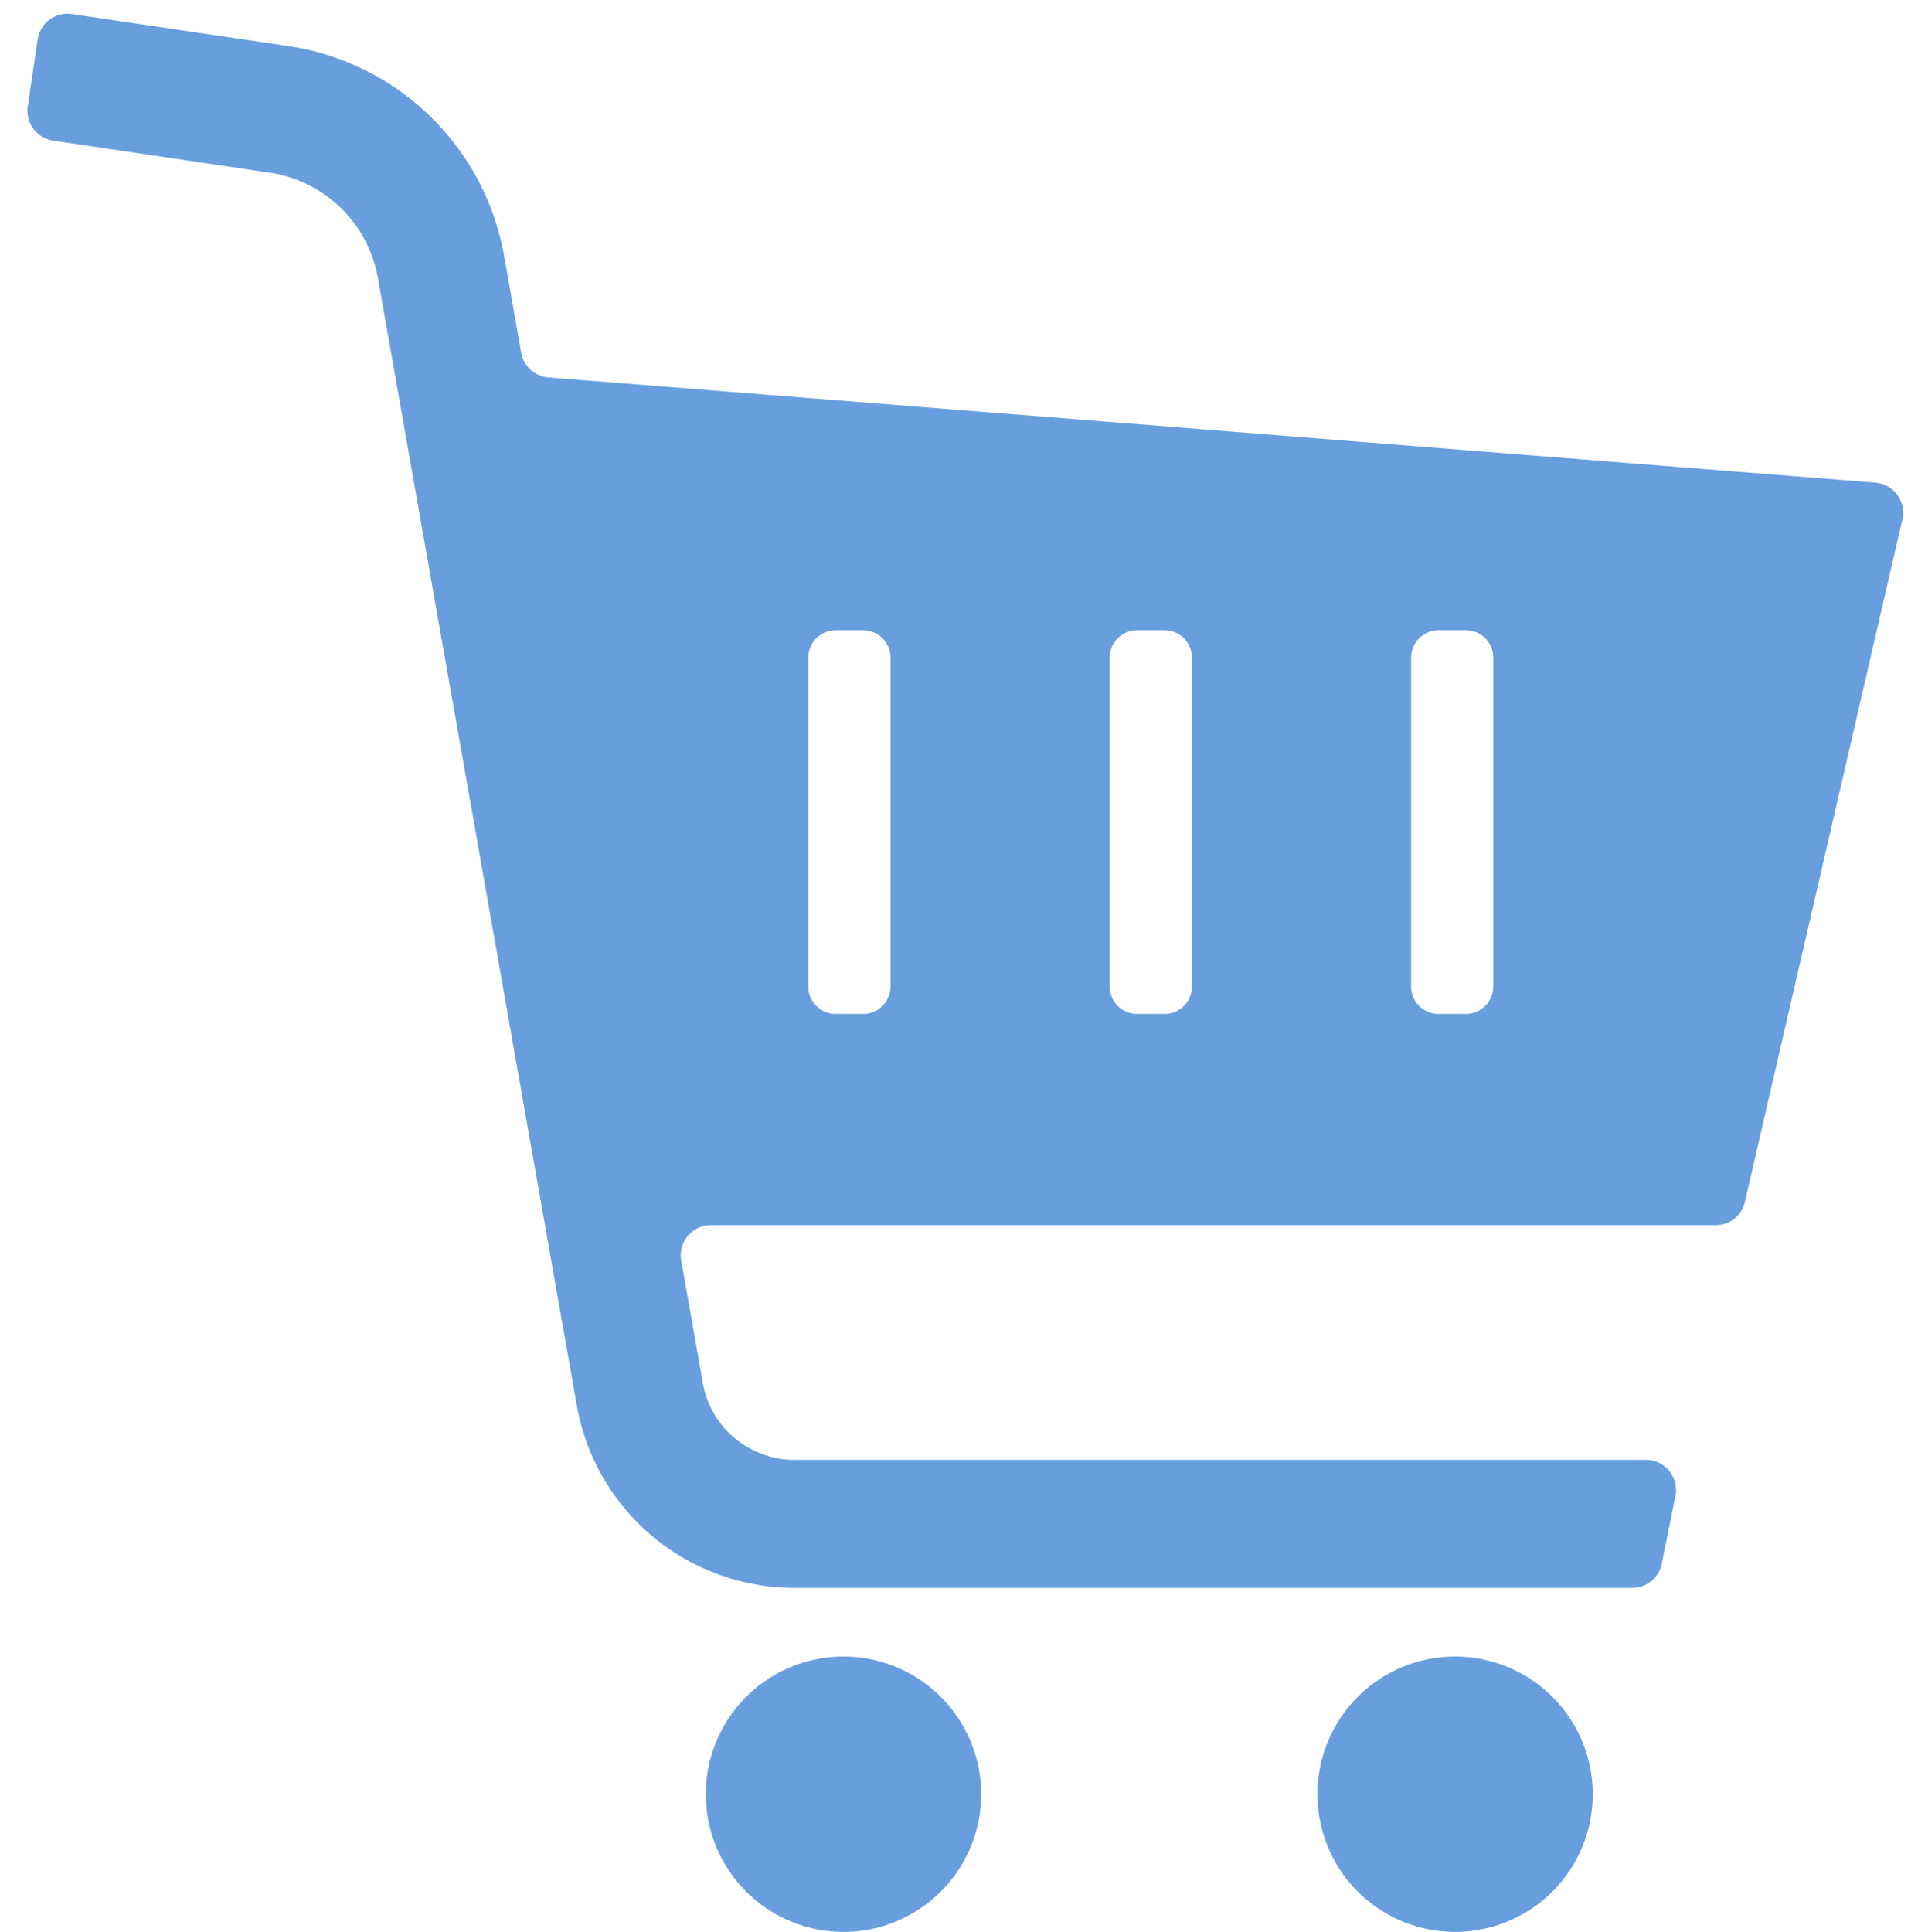
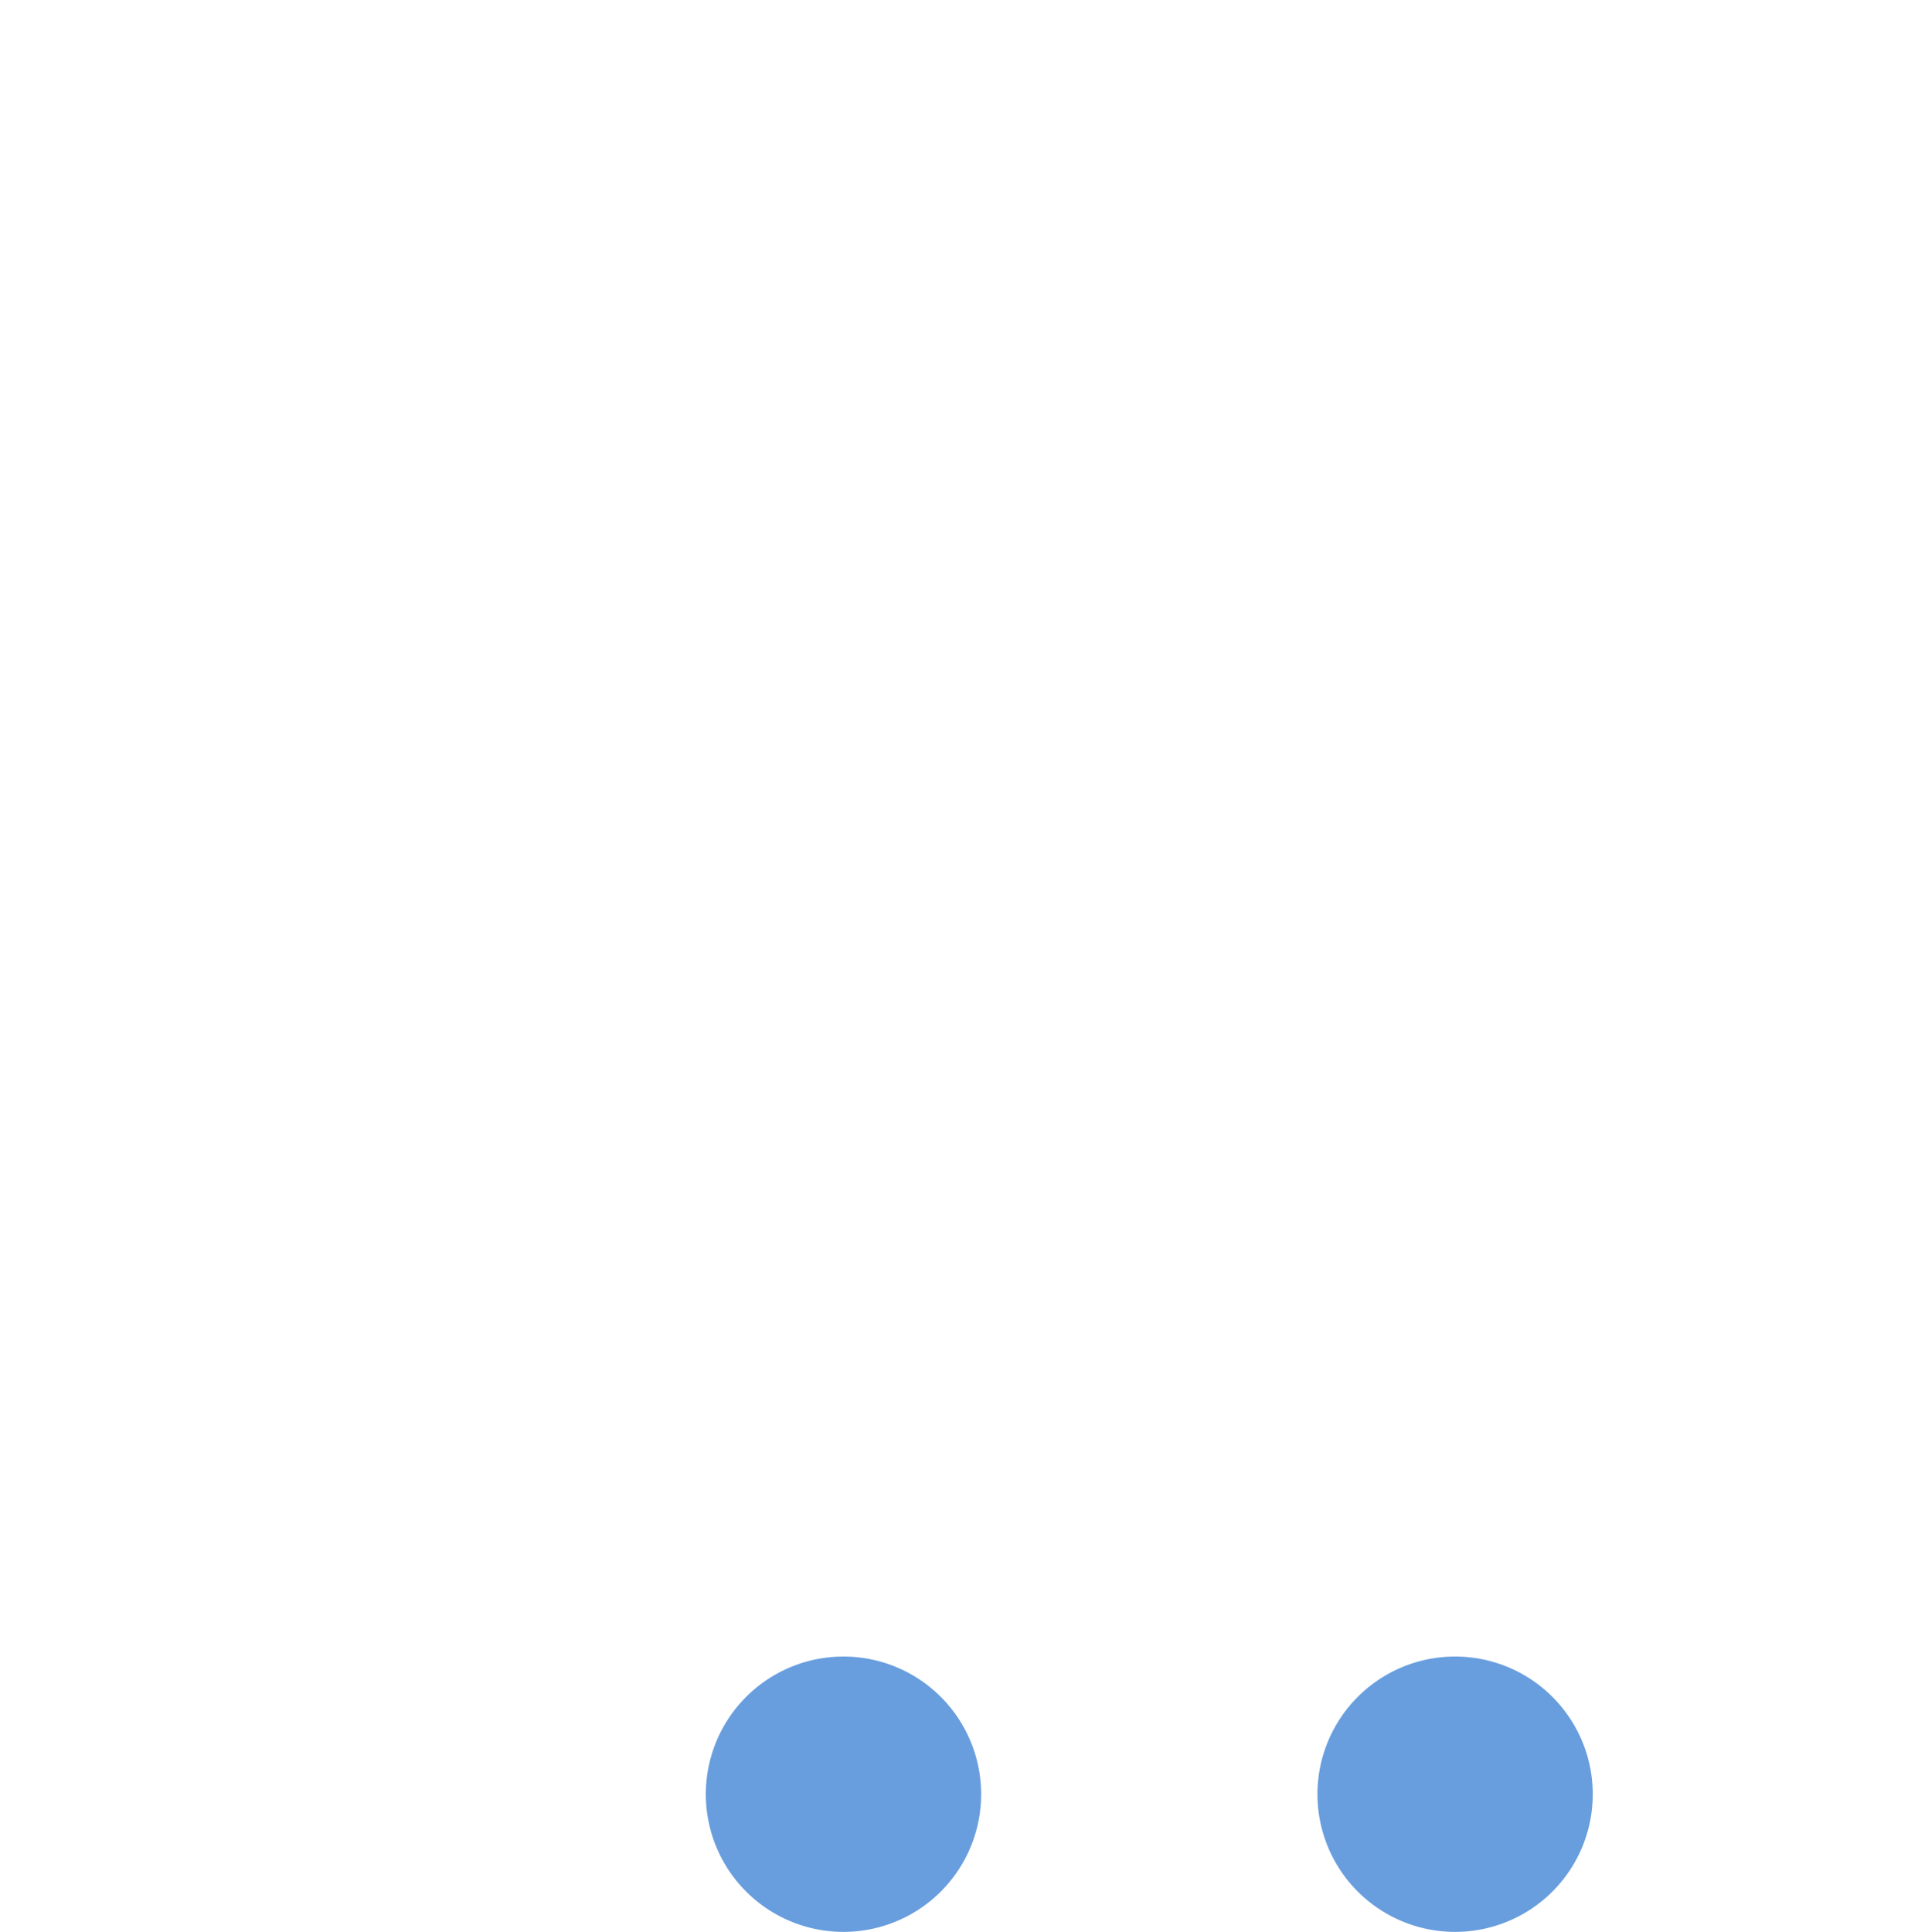
<svg xmlns="http://www.w3.org/2000/svg" width="70" height="70.5" viewBox="0 0 70 70.5">
  <g id="グループ_7067" data-name="グループ 7067" transform="translate(4525 -2861.5)">
    <g id="グループ_7066" data-name="グループ 7066">
-       <path id="前面オブジェクトで型抜き_5" data-name="前面オブジェクトで型抜き 5" d="M58.577,57.447H28a8.066,8.066,0,0,1-7.952-6.673L12.794,9.657A4.717,4.717,0,0,0,8.832,5.8L.936,4.631A1.1,1.1,0,0,1,.012,3.387L.375.936A1.1,1.1,0,0,1,1.62.012L9.515,1.18A9.4,9.4,0,0,1,17.4,8.844l.622,3.53a1.1,1.1,0,0,0,.993.9L67.45,17.114a1.1,1.1,0,0,1,.981,1.339L62.683,43.36a1.092,1.092,0,0,1-1.068.85H24.941A1.1,1.1,0,0,0,23.862,45.5l.789,4.467A3.392,3.392,0,0,0,28,52.774H59.074a1.1,1.1,0,0,1,1.075,1.311l-.5,2.48A1.1,1.1,0,0,1,58.577,57.447ZM51.5,22.5a1,1,0,0,0-1,1v12a1,1,0,0,0,1,1h1a1,1,0,0,0,1-1v-12a1,1,0,0,0-1-1Zm-11,0a1,1,0,0,0-1,1v12a1,1,0,0,0,1,1h1a1,1,0,0,0,1-1v-12a1,1,0,0,0-1-1Zm-11,0a1,1,0,0,0-1,1v12a1,1,0,0,0,1,1h1a1,1,0,0,0,1-1v-12a1,1,0,0,0-1-1Z" transform="translate(-4524 2862)" fill="#689ede" />
      <path id="前面オブジェクトで型抜き_5_-_アウトライン" data-name="前面オブジェクトで型抜き 5 - アウトライン" d="M58.577,57.947H28a8.565,8.565,0,0,1-8.445-7.086L12.3,9.744A4.218,4.218,0,0,0,8.759,6.3L.863,5.126A1.6,1.6,0,0,1-.483,3.314L-.119.863A1.6,1.6,0,0,1,1.693-.483L9.588.685a9.9,9.9,0,0,1,8.3,8.072l.622,3.53a.6.6,0,0,0,.54.491l48.439,3.838a1.6,1.6,0,0,1,1.429,1.95L63.17,43.473a1.59,1.59,0,0,1-1.556,1.237H24.941a.6.6,0,0,0-.587.7l.789,4.467A2.893,2.893,0,0,0,28,52.274H59.074a1.6,1.6,0,0,1,1.565,1.91l-.5,2.48A1.6,1.6,0,0,1,58.577,57.947ZM1.459.5a.6.6,0,0,0-.589.509L.506,3.46a.6.6,0,0,0,.5.677l7.9,1.172A5.216,5.216,0,0,1,13.287,9.57l7.254,41.117A7.567,7.567,0,0,0,28,56.947H58.577a.6.6,0,0,0,.584-.479l.5-2.48a.6.6,0,0,0-.584-.713H28a3.891,3.891,0,0,1-3.837-3.225l-.789-4.466a1.6,1.6,0,0,1,1.571-1.873H61.615a.594.594,0,0,0,.581-.463l5.747-24.906a.6.6,0,0,0-.533-.728L18.971,13.775a1.6,1.6,0,0,1-1.446-1.315L16.9,8.931A8.9,8.9,0,0,0,9.442,1.675L1.547.506A.608.608,0,0,0,1.459.5ZM52.5,37h-1A1.5,1.5,0,0,1,50,35.5v-12A1.5,1.5,0,0,1,51.5,22h1A1.5,1.5,0,0,1,54,23.5v12A1.5,1.5,0,0,1,52.5,37Zm-1-14a.5.5,0,0,0-.5.5v12a.5.5,0,0,0,.5.5h1a.5.5,0,0,0,.5-.5v-12a.5.5,0,0,0-.5-.5Zm-10,14h-1A1.5,1.5,0,0,1,39,35.5v-12A1.5,1.5,0,0,1,40.5,22h1A1.5,1.5,0,0,1,43,23.5v12A1.5,1.5,0,0,1,41.5,37Zm-1-14a.5.5,0,0,0-.5.5v12a.5.5,0,0,0,.5.5h1a.5.5,0,0,0,.5-.5v-12a.5.5,0,0,0-.5-.5Zm-10,14h-1A1.5,1.5,0,0,1,28,35.5v-12A1.5,1.5,0,0,1,29.5,22h1A1.5,1.5,0,0,1,32,23.5v12A1.5,1.5,0,0,1,30.5,37Zm-1-14a.5.5,0,0,0-.5.5v12a.5.5,0,0,0,.5.5h1a.5.5,0,0,0,.5-.5v-12a.5.5,0,0,0-.5-.5Z" transform="translate(-4524 2862)" fill="rgba(0,0,0,0)" />
      <path id="パス_10134" data-name="パス 10134" d="M185.737,437.575a5.024,5.024,0,1,0,5.025,5.025,5.025,5.025,0,0,0-5.025-5.025" transform="translate(-4679.954 2484.377)" fill="#689ede" />
      <path id="パス_10135" data-name="パス 10135" d="M348.658,437.575a5.024,5.024,0,1,0,5.025,5.025,5.024,5.024,0,0,0-5.025-5.025" transform="translate(-4820.553 2484.377)" fill="#689ede" />
    </g>
    <rect id="長方形_410" data-name="長方形 410" width="70" height="70" transform="translate(-4525 2862)" fill="none" />
  </g>
</svg>